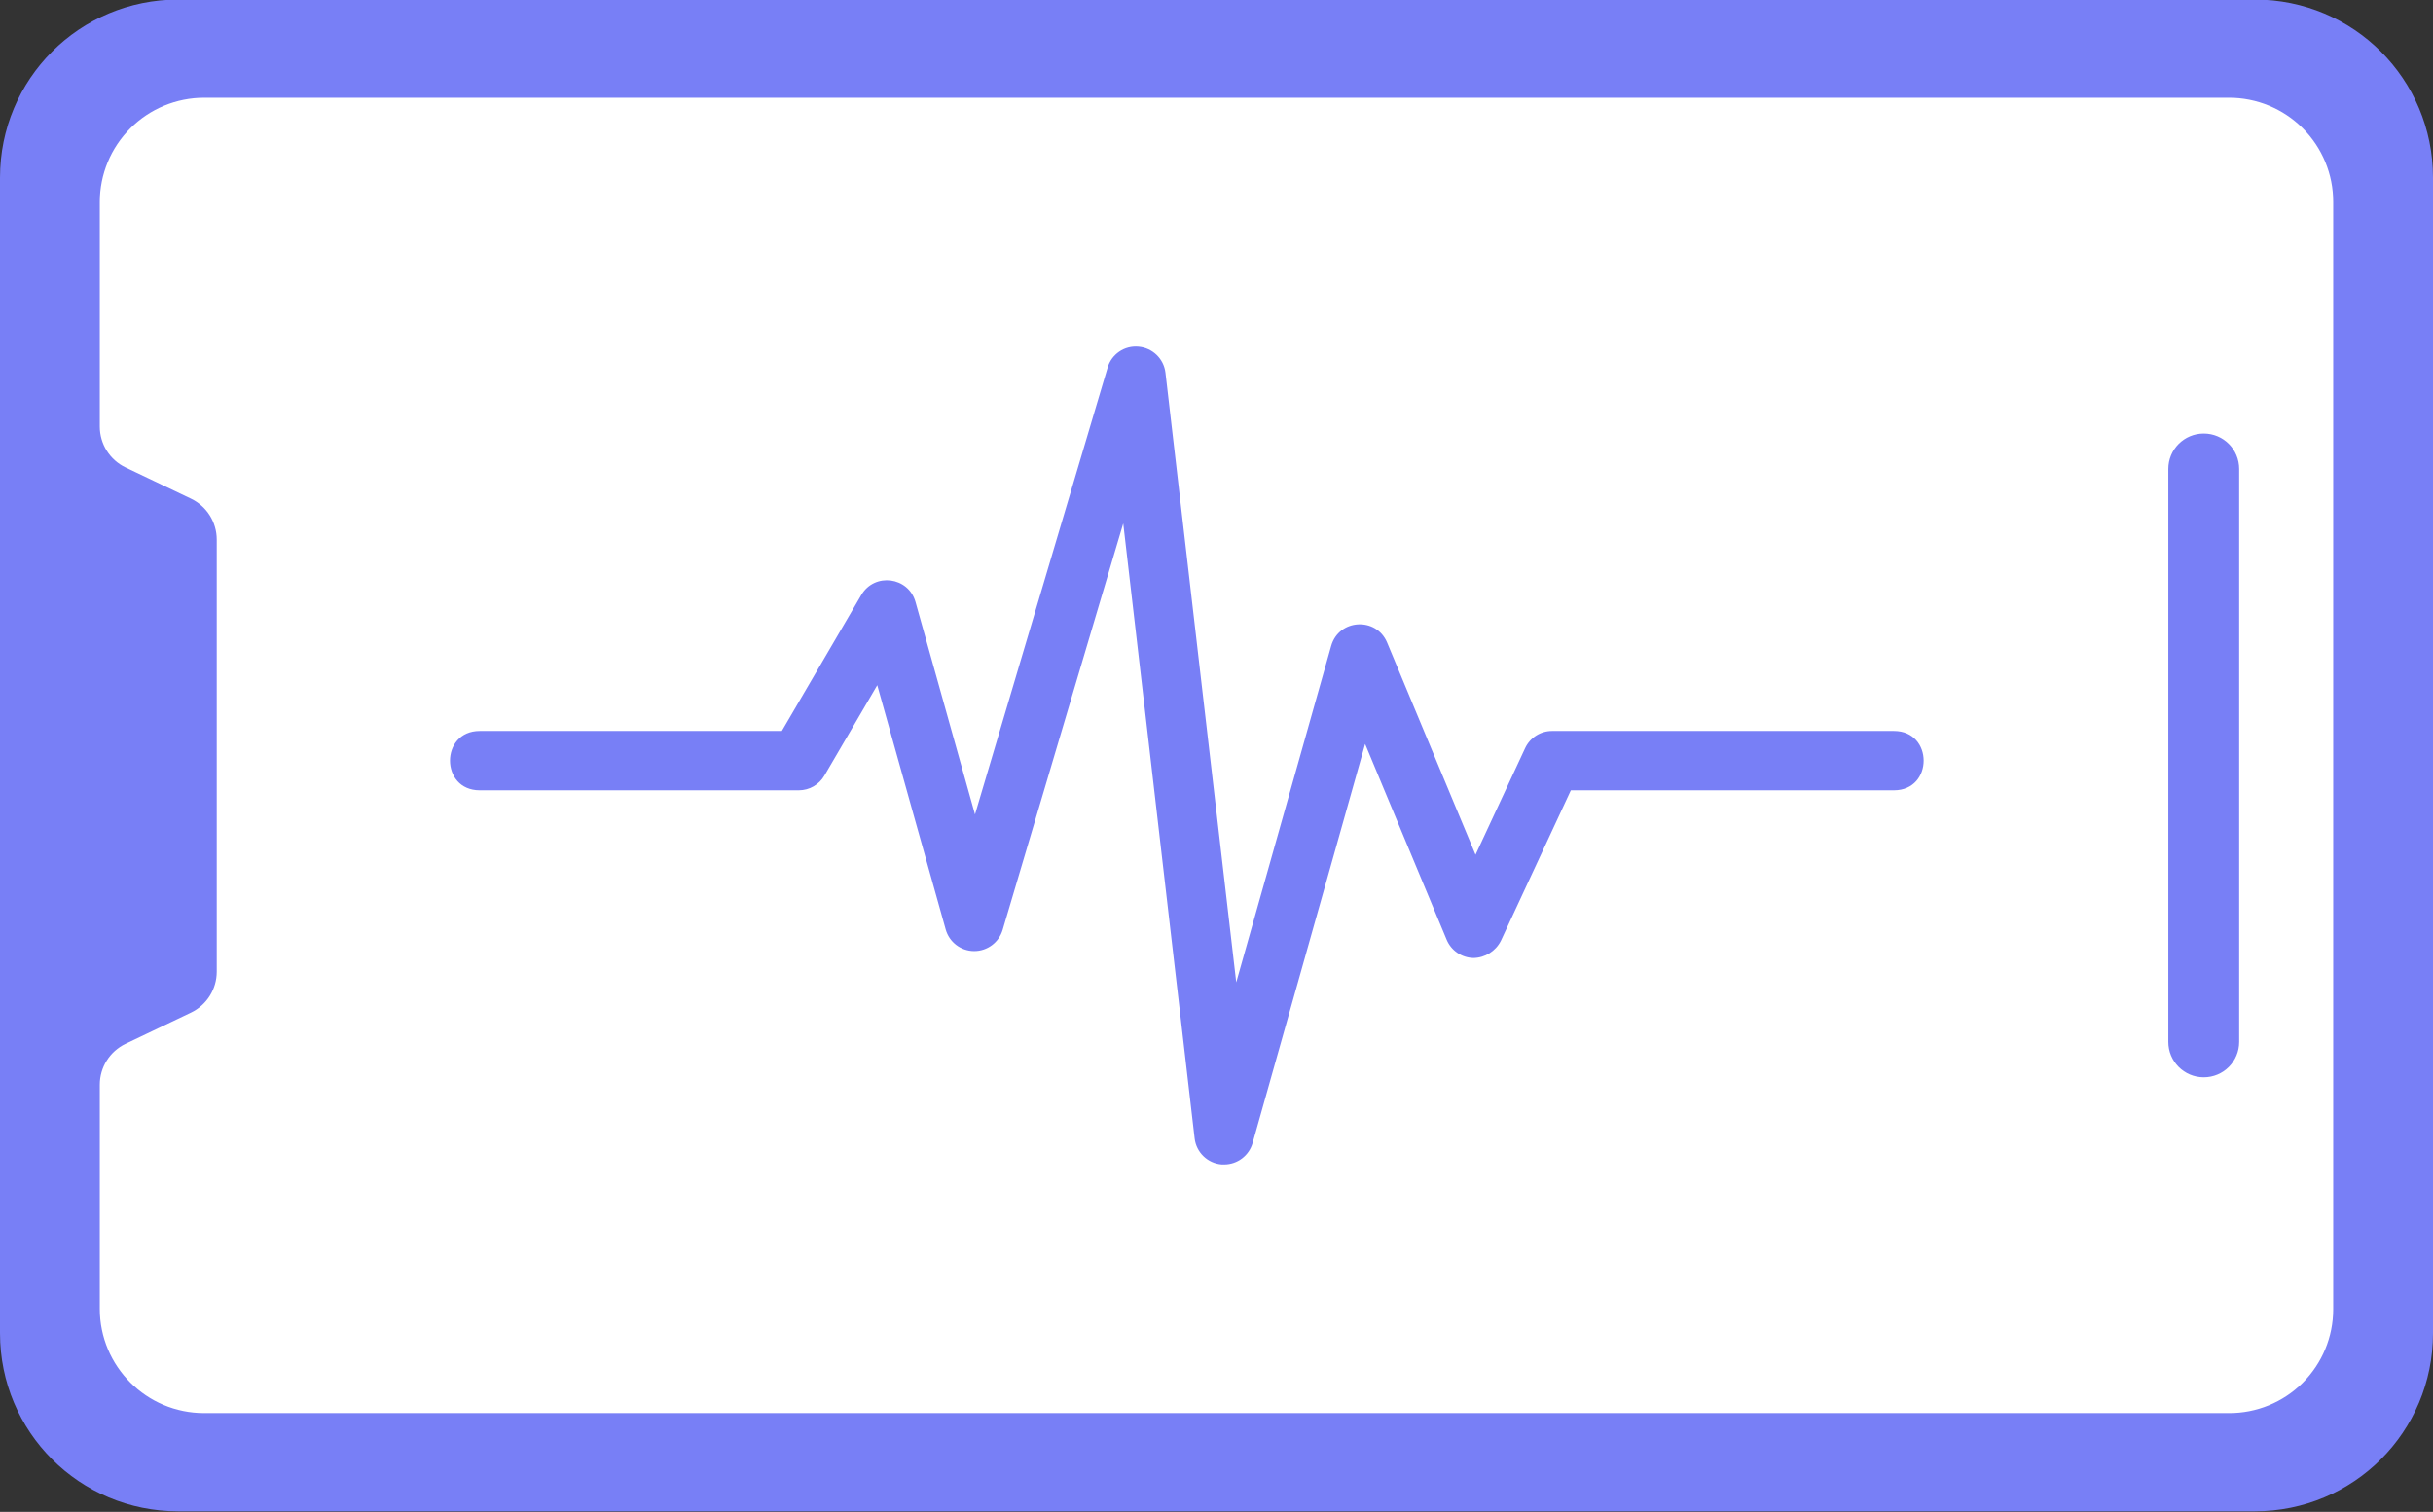
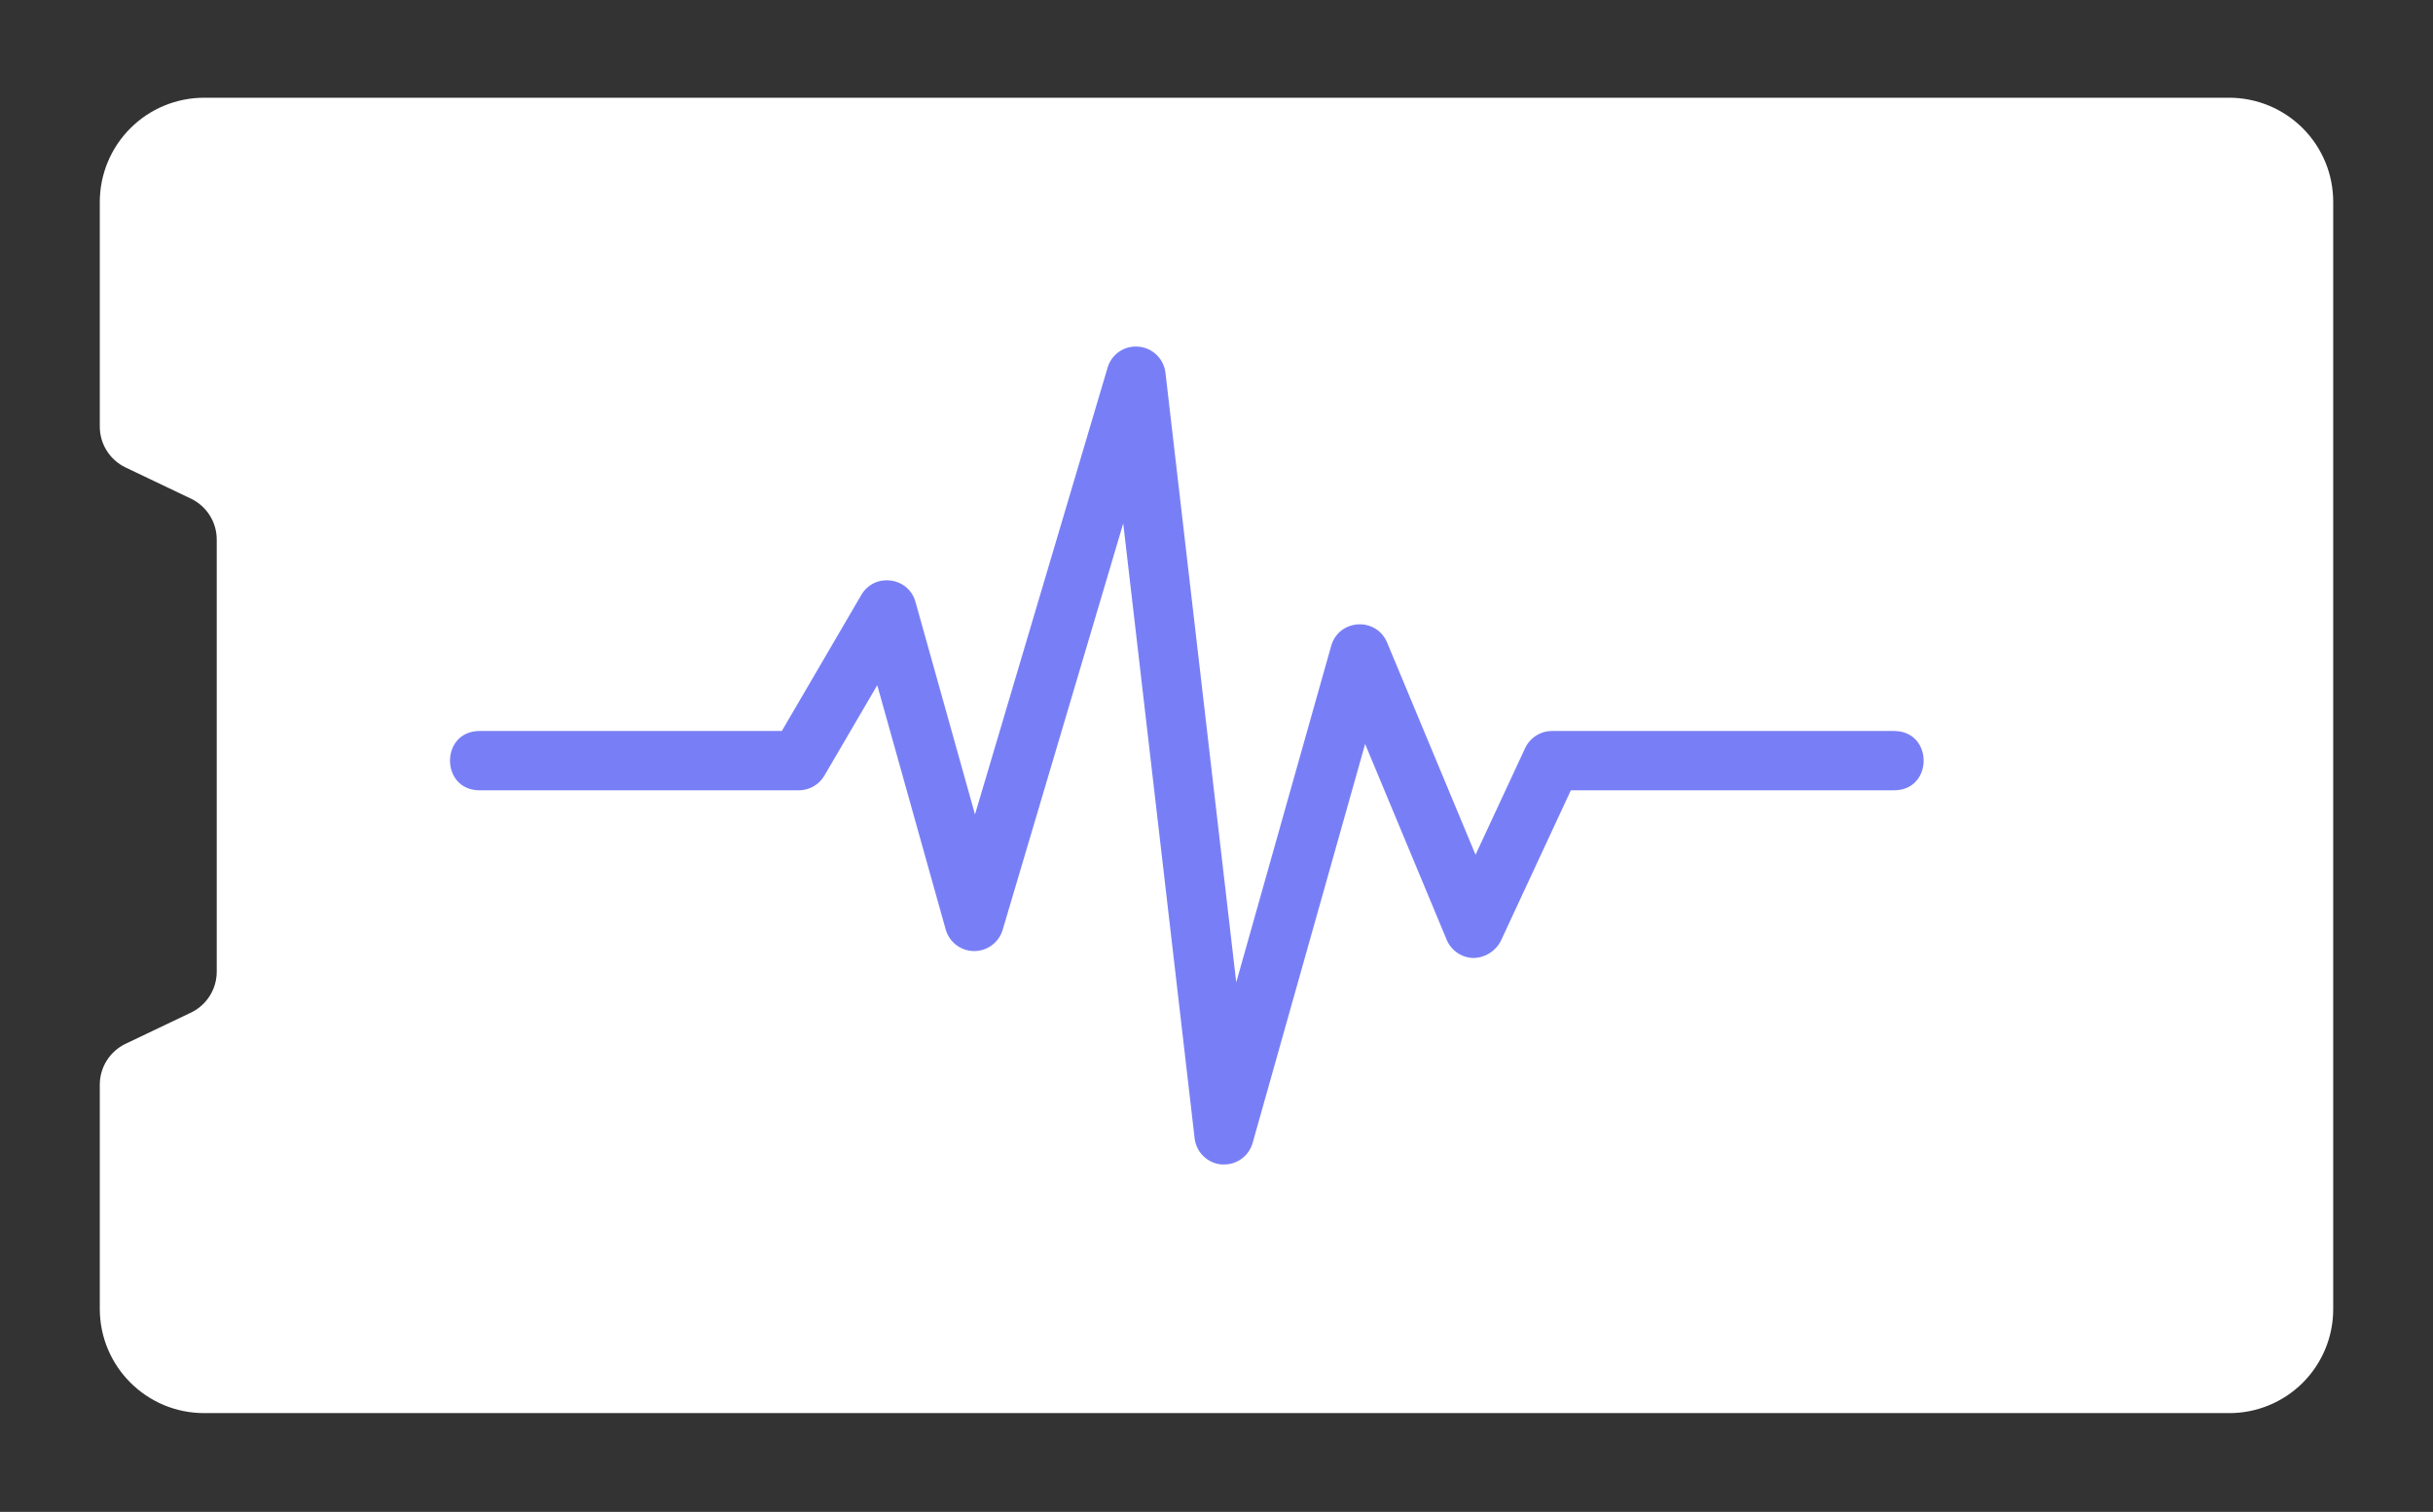
<svg xmlns="http://www.w3.org/2000/svg" fill="#000000" height="152.9" preserveAspectRatio="xMidYMid meet" version="1" viewBox="0.0 0.6 246.0 152.9" width="246" zoomAndPan="magnify">
  <rect x="0.0" y="0.6" width="246.0" height="152.9" fill="#333333" stroke="none" />
  <g>
    <g id="change1_1">
-       <path d="M 18.016 0.555 L 227.984 0.555 C 237.965 0.555 246 8.59 246 18.57 L 246 135.43 C 246 145.41 237.965 153.445 227.984 153.445 L 18.016 153.445 C 8.035 153.445 0 145.41 0 135.43 L 0 18.57 C 0 8.59 8.035 0.555 18.016 0.555 Z M 18.016 0.555" fill="#787ff6" />
-     </g>
+       </g>
    <g id="change2_1">
      <path d="M 20.641 10.484 L 225.359 10.484 C 228.16 10.477 230.848 11.586 232.828 13.566 C 234.809 15.547 235.918 18.234 235.91 21.035 L 235.91 133.012 C 235.91 135.805 234.797 138.484 232.816 140.457 C 230.836 142.426 228.152 143.527 225.359 143.512 L 20.641 143.512 C 14.812 143.512 10.09 138.789 10.09 132.961 L 10.09 110.301 C 10.09 108.531 11.105 106.922 12.703 106.16 L 19.301 103.012 C 20.898 102.25 21.914 100.637 21.914 98.871 L 21.914 55.168 C 21.914 53.402 20.898 51.789 19.301 51.027 L 12.703 47.879 C 11.105 47.117 10.09 45.508 10.09 43.738 L 10.09 21.035 C 10.09 18.238 11.199 15.555 13.18 13.574 C 15.156 11.594 17.84 10.484 20.641 10.484 Z M 20.641 10.484" fill="#ffffff" />
    </g>
    <g id="change1_2">
-       <path d="M 219.238 105.965 L 219.238 48.031 C 219.238 46.047 220.836 44.445 222.82 44.445 C 224.805 44.445 226.402 46.047 226.402 48.031 L 226.402 105.965 C 226.402 107.949 224.805 109.551 222.82 109.551 C 220.836 109.551 219.238 107.949 219.238 105.965 Z M 219.238 105.965" fill="#787ff6" />
-     </g>
+       </g>
    <g id="change3_1">
      <path d="M 123.77 118.367 L 123.531 118.367 C 122.102 118.254 120.953 117.145 120.789 115.723 L 113.57 53.535 L 101.379 94.637 C 101 95.91 99.832 96.785 98.504 96.785 L 98.48 96.785 C 97.145 96.773 95.977 95.883 95.617 94.594 L 88.699 69.895 L 83.363 79.027 C 82.828 79.953 81.844 80.523 80.773 80.527 L 48.5 80.527 C 44.5 80.527 44.5 74.527 48.5 74.527 L 79.051 74.527 L 87.086 60.77 C 88.426 58.484 91.852 58.926 92.566 61.477 L 98.582 82.969 L 111.984 37.797 C 112.375 36.422 113.695 35.523 115.117 35.66 C 116.539 35.781 117.676 36.887 117.84 38.305 L 124.996 99.949 L 134.594 65.926 C 135.367 63.191 139.152 62.961 140.25 65.582 L 149.191 87.043 L 154.203 76.266 C 154.695 75.207 155.758 74.527 156.926 74.527 L 191.5 74.527 C 195.5 74.527 195.5 80.527 191.5 80.527 L 158.828 80.527 L 151.754 95.746 C 151.223 96.797 150.152 97.469 148.973 97.484 C 147.789 97.457 146.73 96.734 146.273 95.641 L 138.027 75.84 L 126.656 116.18 C 126.293 117.473 125.113 118.367 123.77 118.367 Z M 123.77 118.367" fill="#787ff6" />
    </g>
  </g>
</svg>